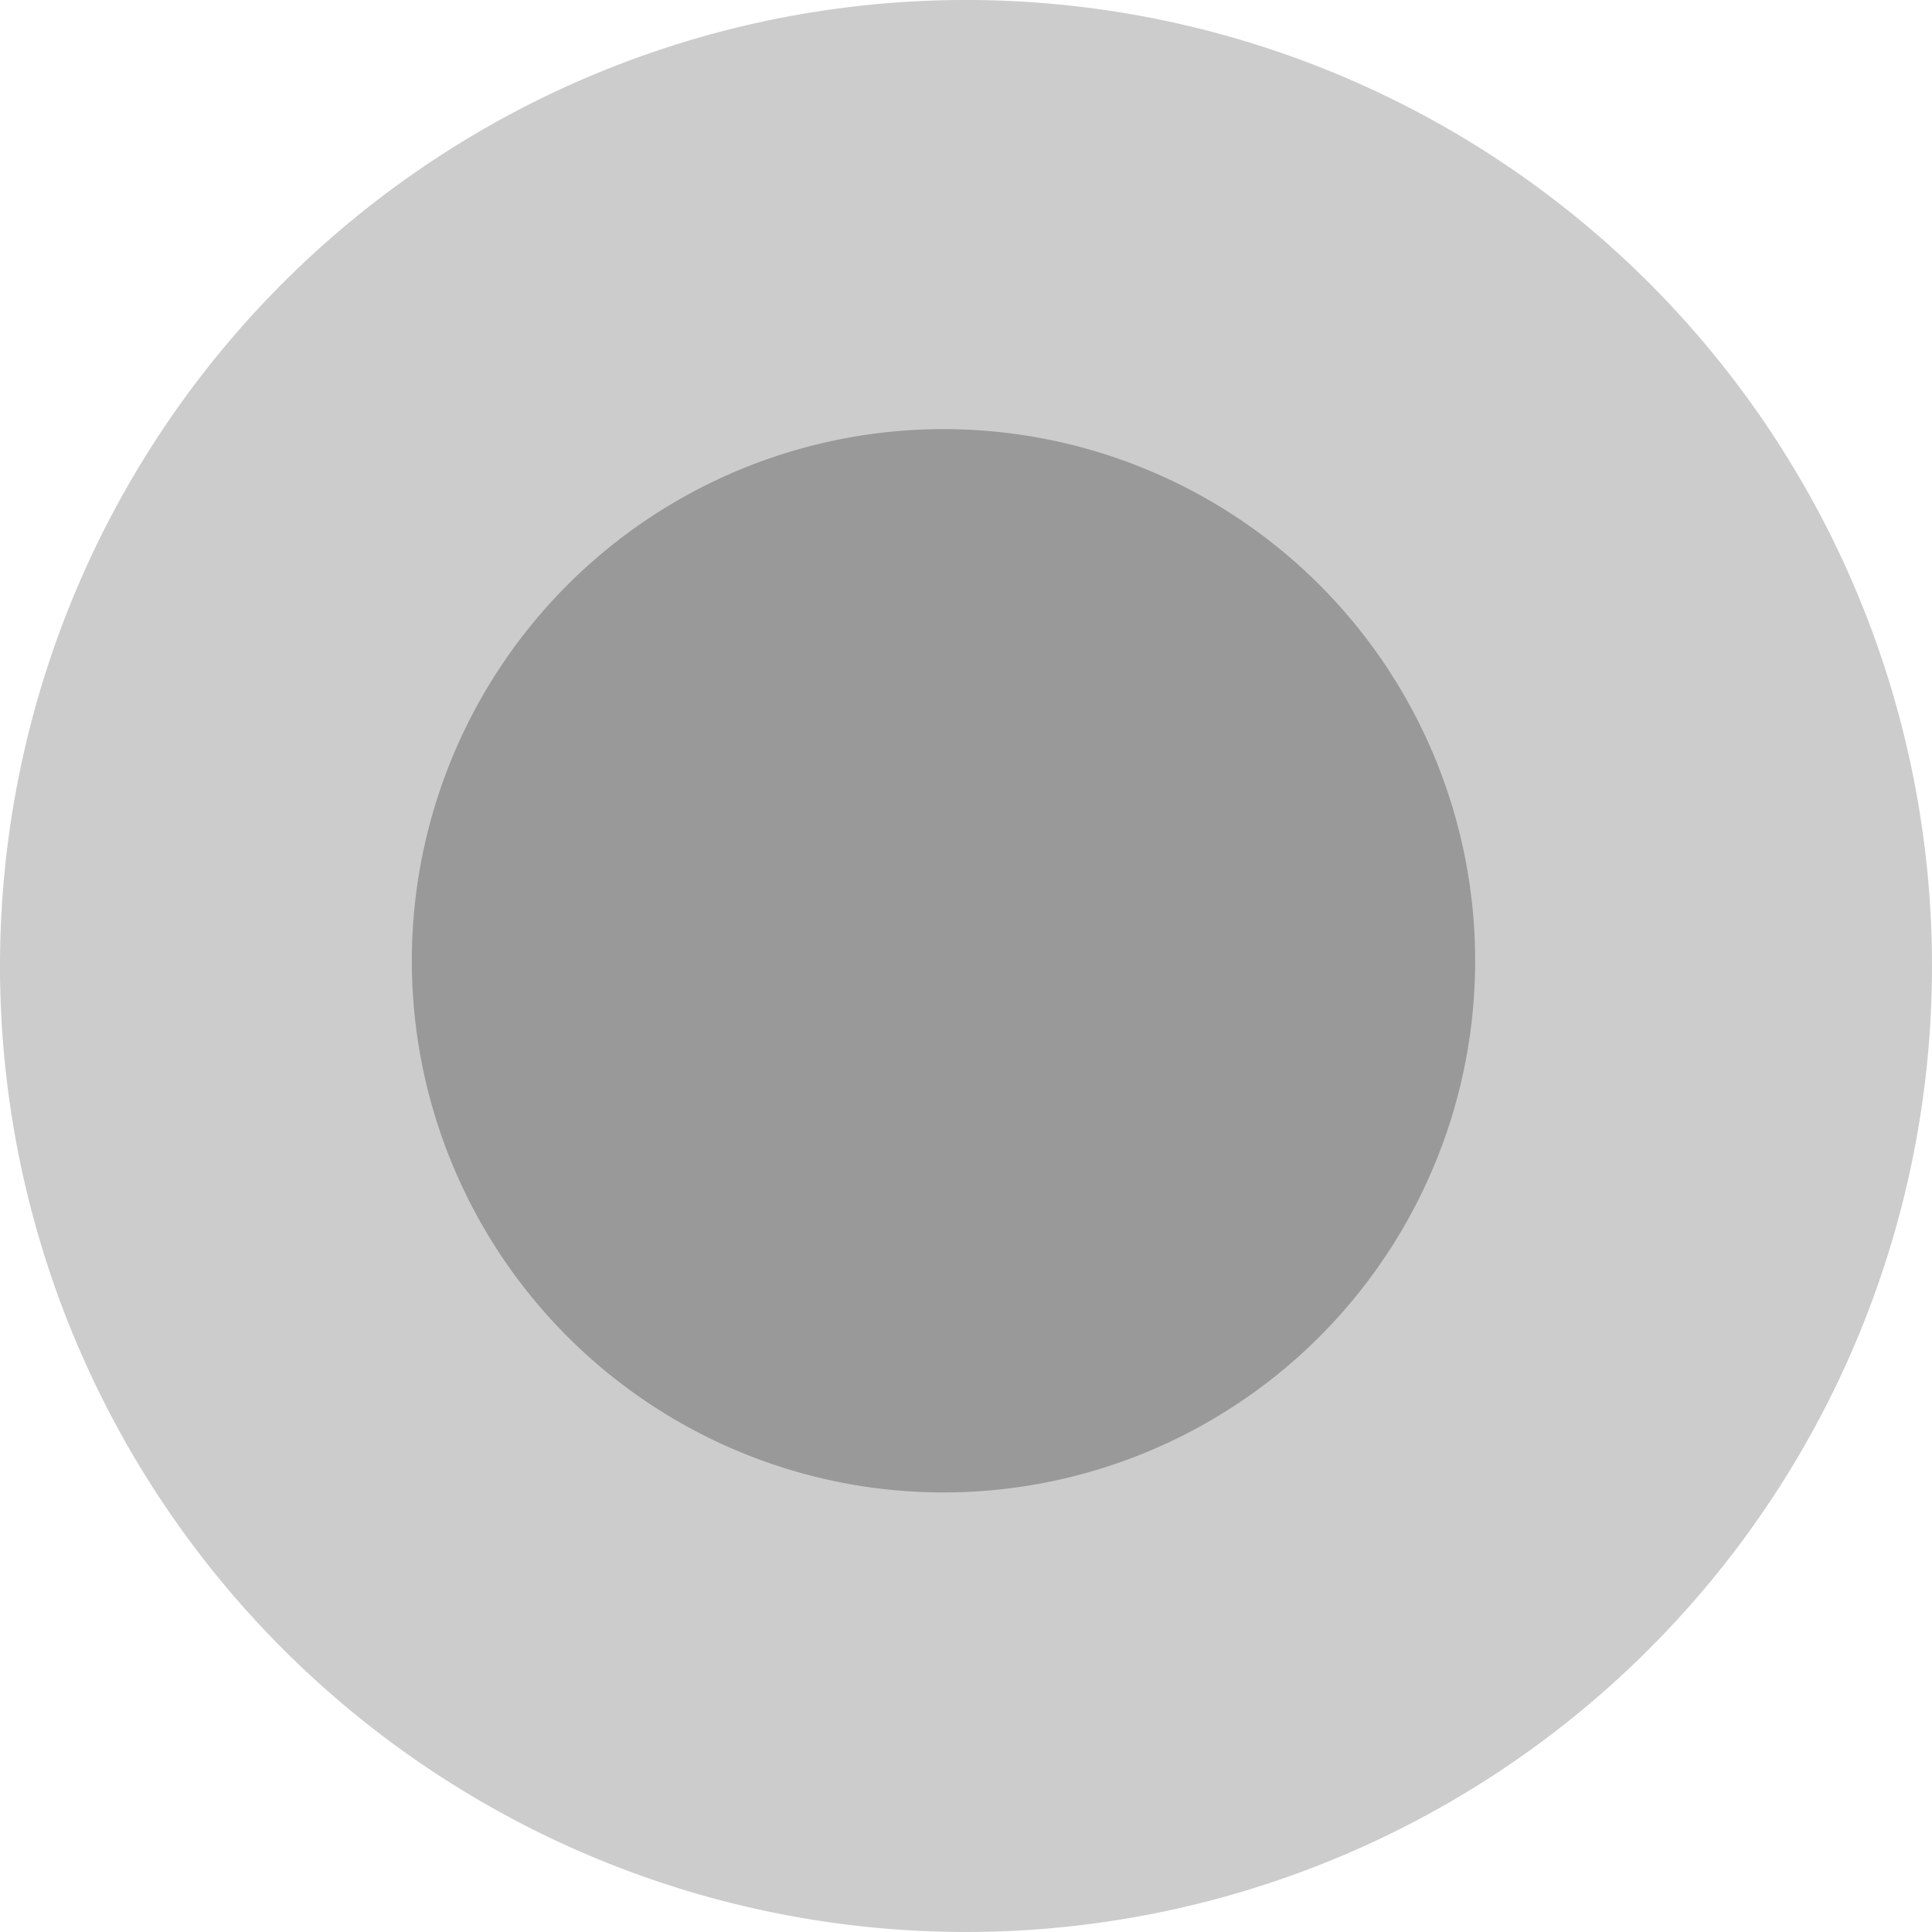
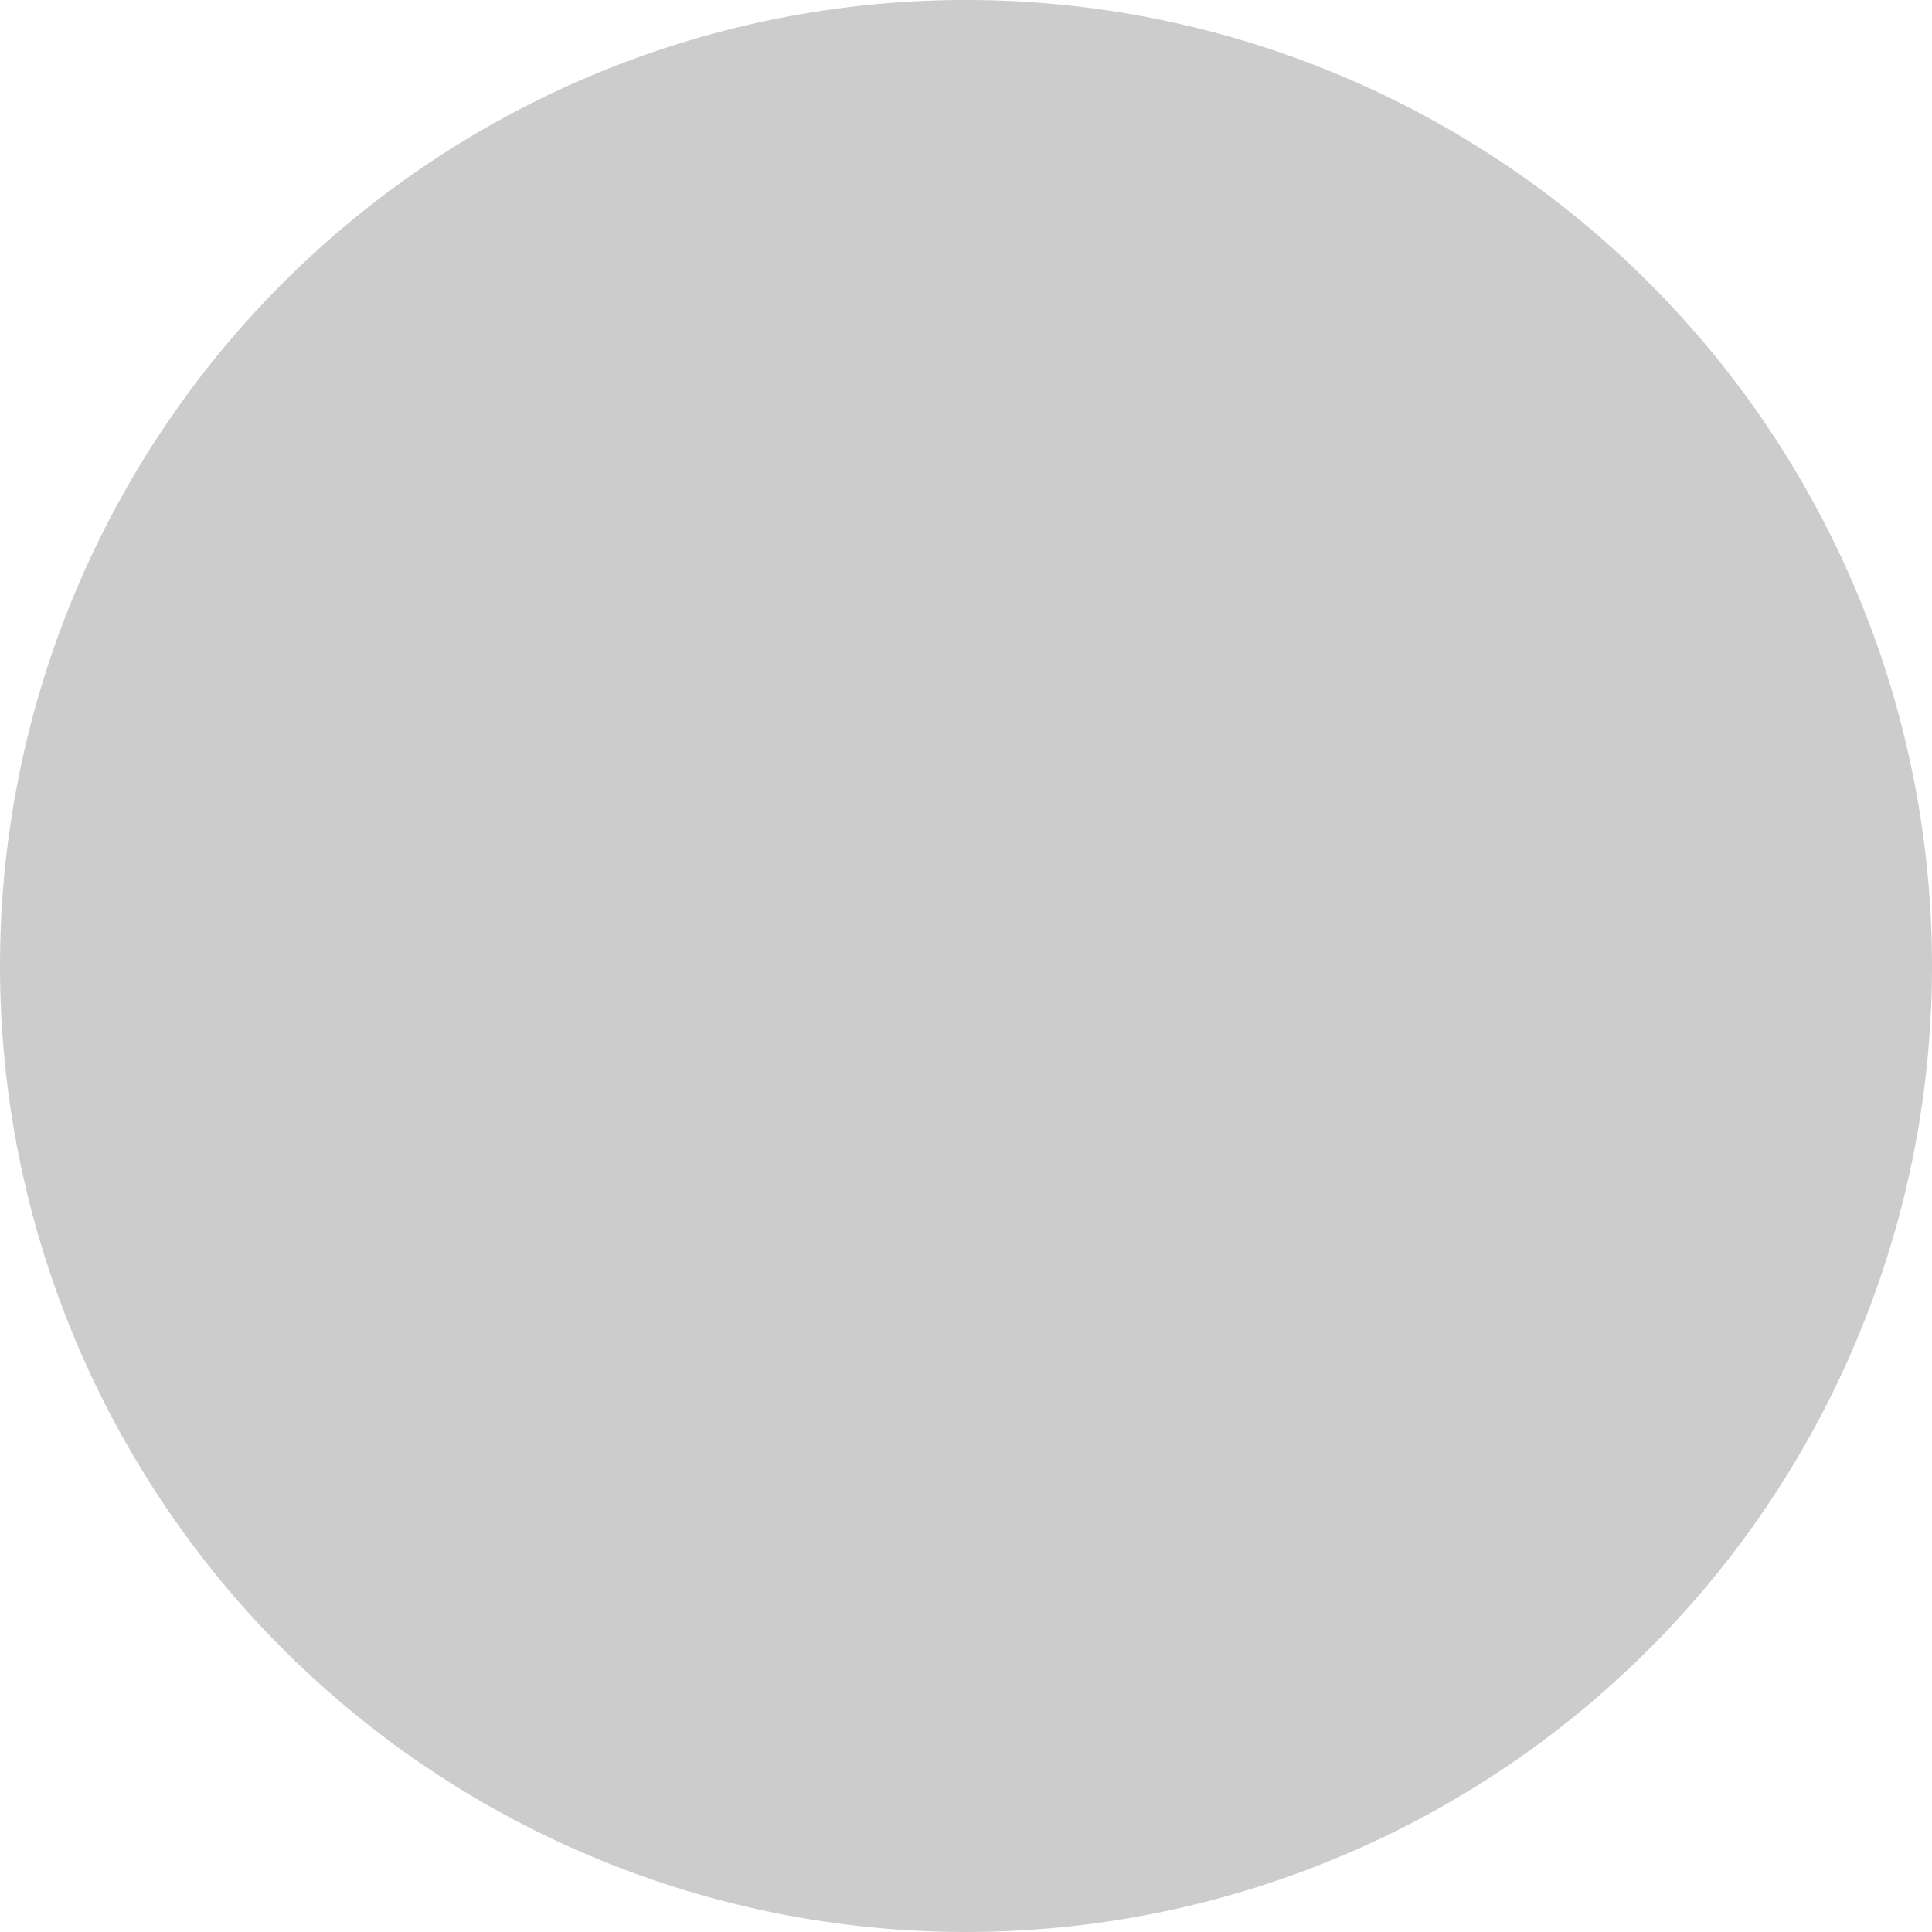
<svg xmlns="http://www.w3.org/2000/svg" width="124.418" height="124.417" viewBox="0 0 124.418 124.417">
  <defs>
    <style>
      .cls-1 {
        fill: #cccccc;
      }

      .cls-2 {
        fill: #999999;
      }
    </style>
  </defs>
  <g>
    <path class="cls-1" d="M62.209,124.417A62.209,62.209,0,1,0,0,62.208a62.209,62.209,0,0,0,62.209,62.209" />
-     <path class="cls-2" d="M60.76,96.111A34.238,34.238,0,1,0,26.522,61.873,34.238,34.238,0,0,0,60.76,96.111" />
  </g>
</svg>